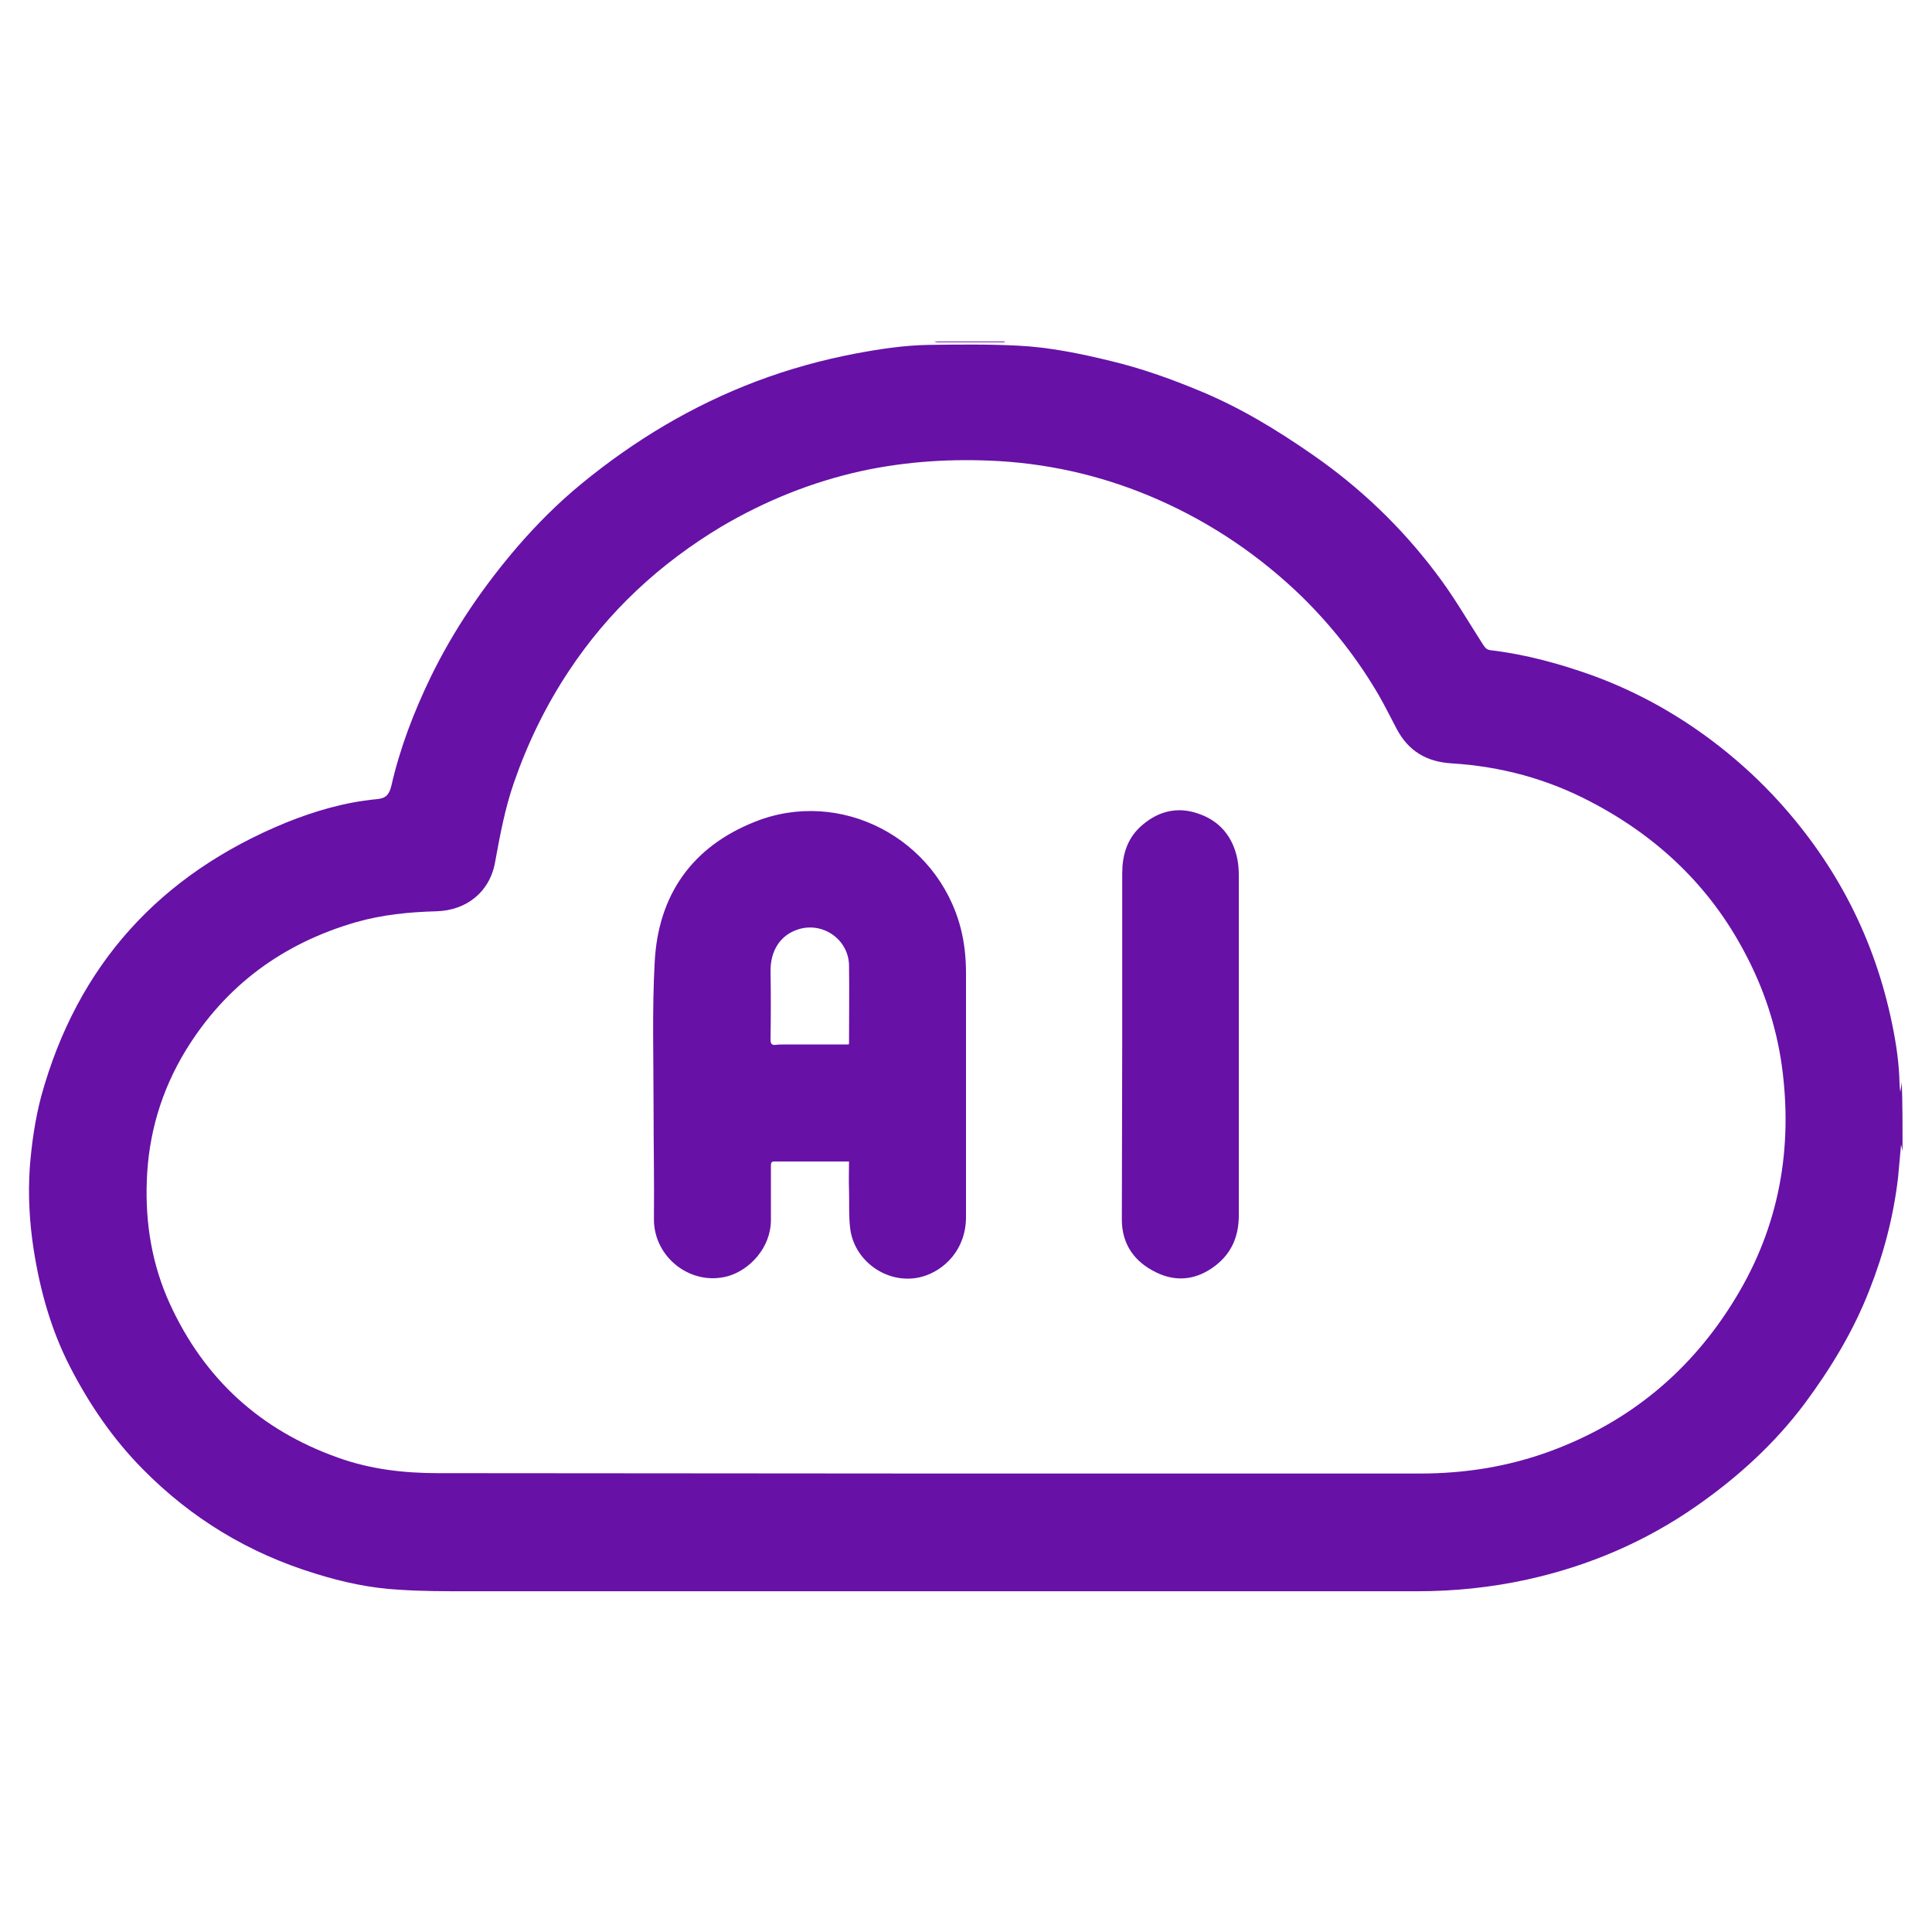
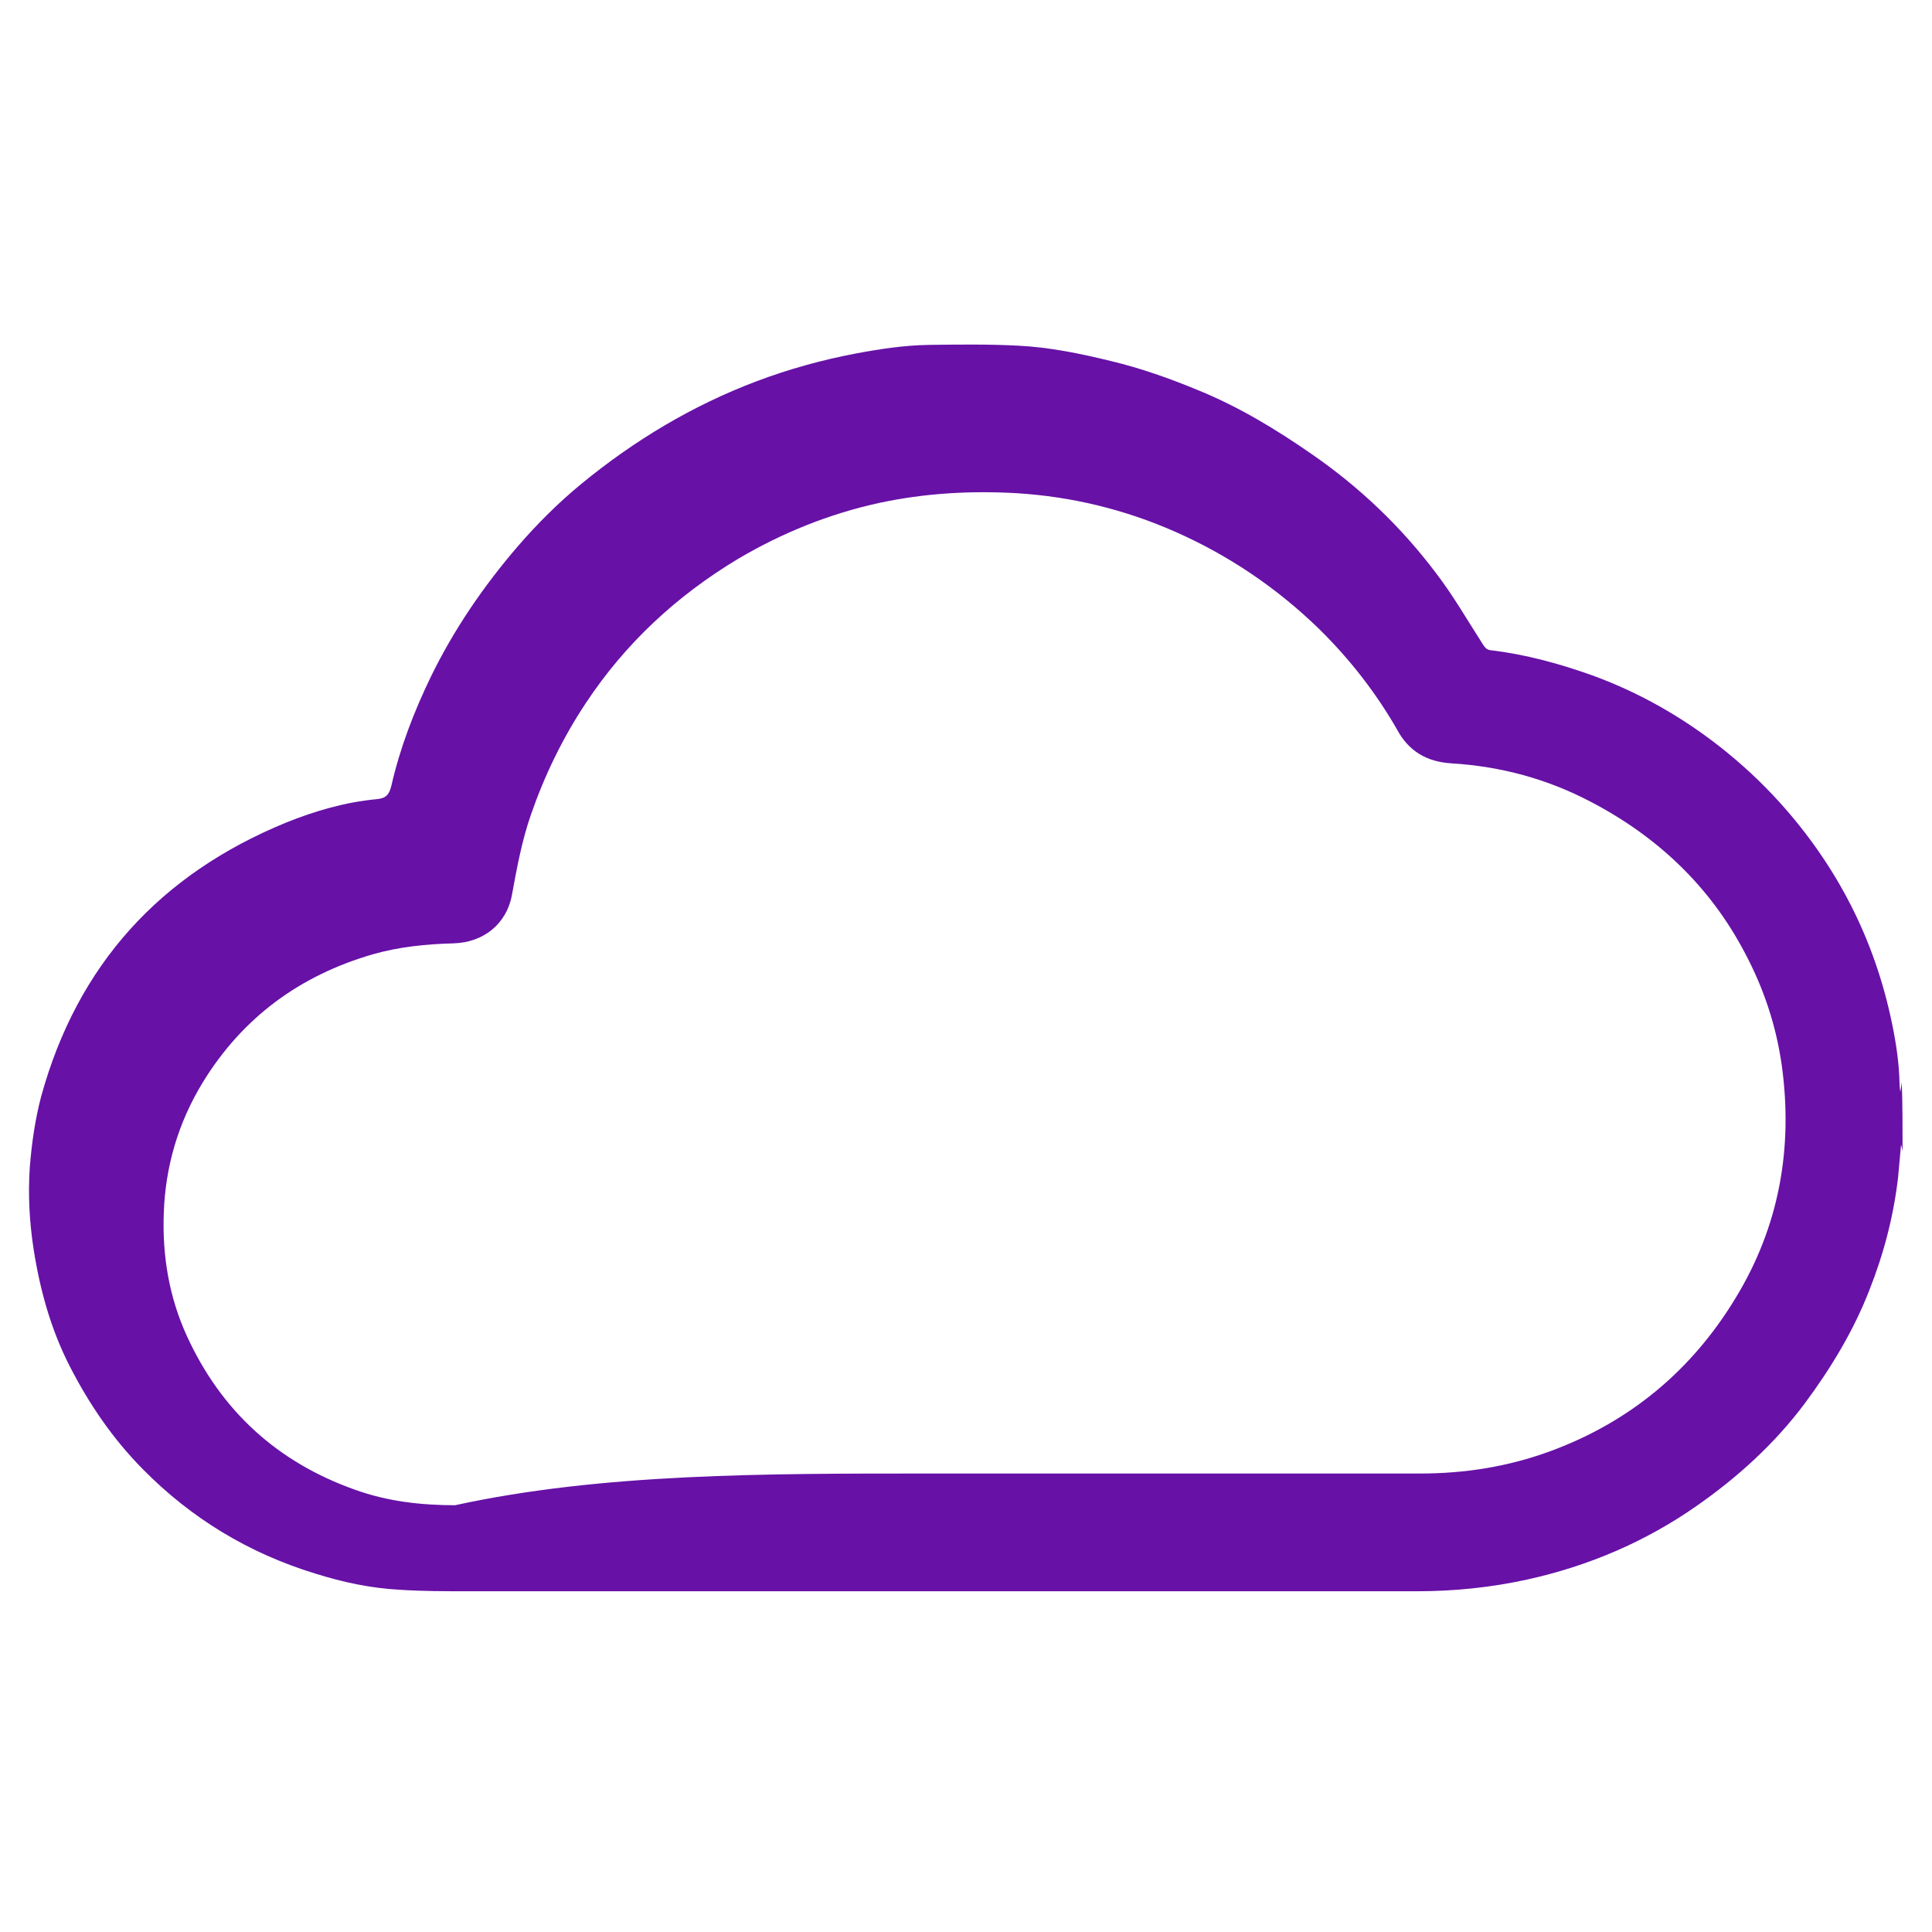
<svg xmlns="http://www.w3.org/2000/svg" version="1.1" id="Layer_1" x="0px" y="0px" viewBox="0 0 512 512" style="enable-background:new 0 0 512 512;" xml:space="preserve">
  <style type="text/css">
	.st0{fill:#6711A7;}
</style>
  <g id="FUYA18.tif">
    <g>
-       <path class="st0" d="M504.2,305.1c-0.1-0.5-0.2-1.1-0.4-1.8c-0.3,3-0.5,5.9-0.8,8.8c-1.2,10.3-3.8,20.2-7.6,29.8    c-4.2,10.8-10.2,20.7-17.1,30c-8,10.7-17.8,19.6-28.7,27.2c-13.6,9.5-28.6,15.9-44.9,19.5c-9.6,2.1-19.3,3.1-29.2,3.1    c-45,0-90,0-135,0c-38.9,0-77.7,0-116.6,0c-6,0-12,0-18-0.4c-7.6-0.4-15.1-2-22.4-4.3c-17.6-5.4-32.8-14.6-45.7-27.7    c-7.9-8-14.1-17.1-19.2-27c-5.1-9.9-8-20.4-9.7-31.3c-1.1-7.2-1.5-14.4-1-21.7c0.5-6.3,1.4-12.6,3-18.7    c9.6-34.9,31.5-58.9,64.9-72.6c7.7-3.1,15.6-5.4,23.9-6.2c2.5-0.2,3.4-1.1,4-3.5c2.3-10.1,6-19.7,10.5-29    c6.1-12.5,13.9-23.9,23-34.5c5.2-6,10.8-11.6,16.9-16.6c14-11.5,29.5-20.8,46.5-27.2c8.5-3.2,17.2-5.6,26.1-7.3    c6.4-1.2,12.9-2.2,19.5-2.3c7.8-0.1,15.7-0.2,23.5,0.2c8.4,0.4,16.6,2.1,24.8,4.1c7.9,1.9,15.5,4.6,23,7.7    c10.8,4.4,20.7,10.4,30.2,17c12.6,8.7,23.6,19.2,32.8,31.4c4.6,6,8.4,12.6,12.5,19c0.5,0.7,0.8,1.3,1.9,1.5    c9.4,1.1,18.5,3.6,27.4,6.8c12.2,4.5,23.3,10.8,33.5,18.8c5.6,4.4,10.9,9.3,15.7,14.6c15.3,16.9,25.3,36.4,29.9,58.7    c1.1,5.3,1.9,10.6,2,16.1c0,0.6,0.1,1.2,0.2,2.1c0.2-1.1,0.3-1.9,0.4-2.6C504.2,292.8,504.2,298.9,504.2,305.1z M246.6,390.5    C246.6,390.5,246.6,390.4,246.6,390.5c43.2,0,86.4,0,129.7,0c11.9,0,23.3-1.8,34.5-5.9c21.2-7.8,37.6-21.5,49.2-40.7    c11.5-18.9,15.2-39.6,12.2-61.5c-1.5-10.6-4.8-20.5-9.8-29.9c-9.3-17.7-23.2-30.8-40.8-40c-11.6-6.1-23.9-9.4-36.9-10.2    c-6.7-0.4-11.5-3.3-14.6-9.2c-1.5-2.8-2.9-5.7-4.5-8.5c-5.6-9.7-12.4-18.4-20.4-26.3c-11.2-10.9-24-19.6-38.3-25.9    c-13.4-5.9-27.4-9.3-42-10.2c-12.3-0.7-24.4,0-36.5,2.6c-13.2,2.9-25.6,7.9-37.3,14.8c-16.3,9.8-29.9,22.4-40.4,38.3    c-6.1,9.2-10.9,19.1-14.5,29.5c-2.4,6.9-3.7,14-5,21.1c-1.4,7.9-7.6,12.8-15.6,13c-7.2,0.2-14.3,0.9-21.3,2.9    c-19.3,5.6-34.5,16.7-45.1,34c-6.5,10.7-9.9,22.3-10.3,34.7c-0.4,11.2,1.4,22.1,6.1,32.4c9.1,19.9,24,33.5,44.6,40.8    c8.6,3.1,17.5,4.1,26.5,4.1C159.6,390.4,203.1,390.5,246.6,390.5z" />
-       <path class="st0" d="M266.4,90.5c-0.1,0.1-0.3,0.2-0.4,0.2c-5.8,0-11.7,0-17.5,0c-0.3,0-0.6-0.1-0.9-0.2    C253.8,90.5,260.1,90.5,266.4,90.5z" />
-       <path class="st0" d="M225,307.8c-6.7,0-13.2,0-19.8,0c-0.8,0-0.9,0.4-0.9,1.1c0,4.8,0,9.6,0,14.4c0,7.4-5.7,13.3-11.4,14.9    c-9.8,2.7-19.7-5-19.6-15.2c0.1-10-0.1-19.9-0.1-29.9c0-12.7-0.4-25.4,0.3-38.1c0.9-17.8,9.9-30.6,26.5-37.2    c22.7-9.1,48.4,4.3,54.6,28.2c1,3.9,1.4,7.9,1.4,11.9c0,21.5,0,43.1,0,64.6c0,8.8-5.9,14.2-11.5,15.8c-8.7,2.5-18.1-3.7-19.2-12.8    c-0.4-3.3-0.2-6.8-0.3-10.1C224.9,312.8,225,310.3,225,307.8z M224.9,276.8c0-0.1,0.1-0.2,0.1-0.3c0-6.9,0.1-13.9,0-20.8    c-0.2-6.8-7-11.5-13.5-9.4c-4.7,1.5-7.3,5.6-7.3,10.9c0.1,6.1,0.1,12.2,0,18.3c0,1.2,0.4,1.5,1.4,1.4c0.7-0.1,1.4-0.1,2.1-0.1    C213.4,276.8,219.1,276.8,224.9,276.8z" />
-       <path class="st0" d="M297.4,276.8c0-15.1,0-30.2,0-45.3c0-4.7,1.2-9,4.7-12.3c4.4-4.1,9.7-5.6,15.4-3.6c5.7,1.9,9.2,6.1,10.4,12    c0.3,1.5,0.4,3,0.4,4.6c0,29.9,0,59.9,0,89.8c0,5.5-1.8,10-6.2,13.4c-4.8,3.7-10.2,4.5-15.7,1.8c-5.8-2.8-9.1-7.5-9.1-14    C297.3,307.7,297.4,292.3,297.4,276.8C297.4,276.8,297.4,276.8,297.4,276.8z" />
+       <path class="st0" d="M504.2,305.1c-0.1-0.5-0.2-1.1-0.4-1.8c-0.3,3-0.5,5.9-0.8,8.8c-1.2,10.3-3.8,20.2-7.6,29.8    c-4.2,10.8-10.2,20.7-17.1,30c-8,10.7-17.8,19.6-28.7,27.2c-13.6,9.5-28.6,15.9-44.9,19.5c-9.6,2.1-19.3,3.1-29.2,3.1    c-45,0-90,0-135,0c-38.9,0-77.7,0-116.6,0c-6,0-12,0-18-0.4c-7.6-0.4-15.1-2-22.4-4.3c-17.6-5.4-32.8-14.6-45.7-27.7    c-7.9-8-14.1-17.1-19.2-27c-5.1-9.9-8-20.4-9.7-31.3c-1.1-7.2-1.5-14.4-1-21.7c0.5-6.3,1.4-12.6,3-18.7    c9.6-34.9,31.5-58.9,64.9-72.6c7.7-3.1,15.6-5.4,23.9-6.2c2.5-0.2,3.4-1.1,4-3.5c2.3-10.1,6-19.7,10.5-29    c6.1-12.5,13.9-23.9,23-34.5c5.2-6,10.8-11.6,16.9-16.6c14-11.5,29.5-20.8,46.5-27.2c8.5-3.2,17.2-5.6,26.1-7.3    c6.4-1.2,12.9-2.2,19.5-2.3c7.8-0.1,15.7-0.2,23.5,0.2c8.4,0.4,16.6,2.1,24.8,4.1c7.9,1.9,15.5,4.6,23,7.7    c10.8,4.4,20.7,10.4,30.2,17c12.6,8.7,23.6,19.2,32.8,31.4c4.6,6,8.4,12.6,12.5,19c0.5,0.7,0.8,1.3,1.9,1.5    c9.4,1.1,18.5,3.6,27.4,6.8c12.2,4.5,23.3,10.8,33.5,18.8c5.6,4.4,10.9,9.3,15.7,14.6c15.3,16.9,25.3,36.4,29.9,58.7    c1.1,5.3,1.9,10.6,2,16.1c0,0.6,0.1,1.2,0.2,2.1c0.2-1.1,0.3-1.9,0.4-2.6C504.2,292.8,504.2,298.9,504.2,305.1z M246.6,390.5    C246.6,390.5,246.6,390.4,246.6,390.5c43.2,0,86.4,0,129.7,0c11.9,0,23.3-1.8,34.5-5.9c21.2-7.8,37.6-21.5,49.2-40.7    c11.5-18.9,15.2-39.6,12.2-61.5c-1.5-10.6-4.8-20.5-9.8-29.9c-9.3-17.7-23.2-30.8-40.8-40c-11.6-6.1-23.9-9.4-36.9-10.2    c-6.7-0.4-11.5-3.3-14.6-9.2c-5.6-9.7-12.4-18.4-20.4-26.3c-11.2-10.9-24-19.6-38.3-25.9    c-13.4-5.9-27.4-9.3-42-10.2c-12.3-0.7-24.4,0-36.5,2.6c-13.2,2.9-25.6,7.9-37.3,14.8c-16.3,9.8-29.9,22.4-40.4,38.3    c-6.1,9.2-10.9,19.1-14.5,29.5c-2.4,6.9-3.7,14-5,21.1c-1.4,7.9-7.6,12.8-15.6,13c-7.2,0.2-14.3,0.9-21.3,2.9    c-19.3,5.6-34.5,16.7-45.1,34c-6.5,10.7-9.9,22.3-10.3,34.7c-0.4,11.2,1.4,22.1,6.1,32.4c9.1,19.9,24,33.5,44.6,40.8    c8.6,3.1,17.5,4.1,26.5,4.1C159.6,390.4,203.1,390.5,246.6,390.5z" />
    </g>
  </g>
</svg>